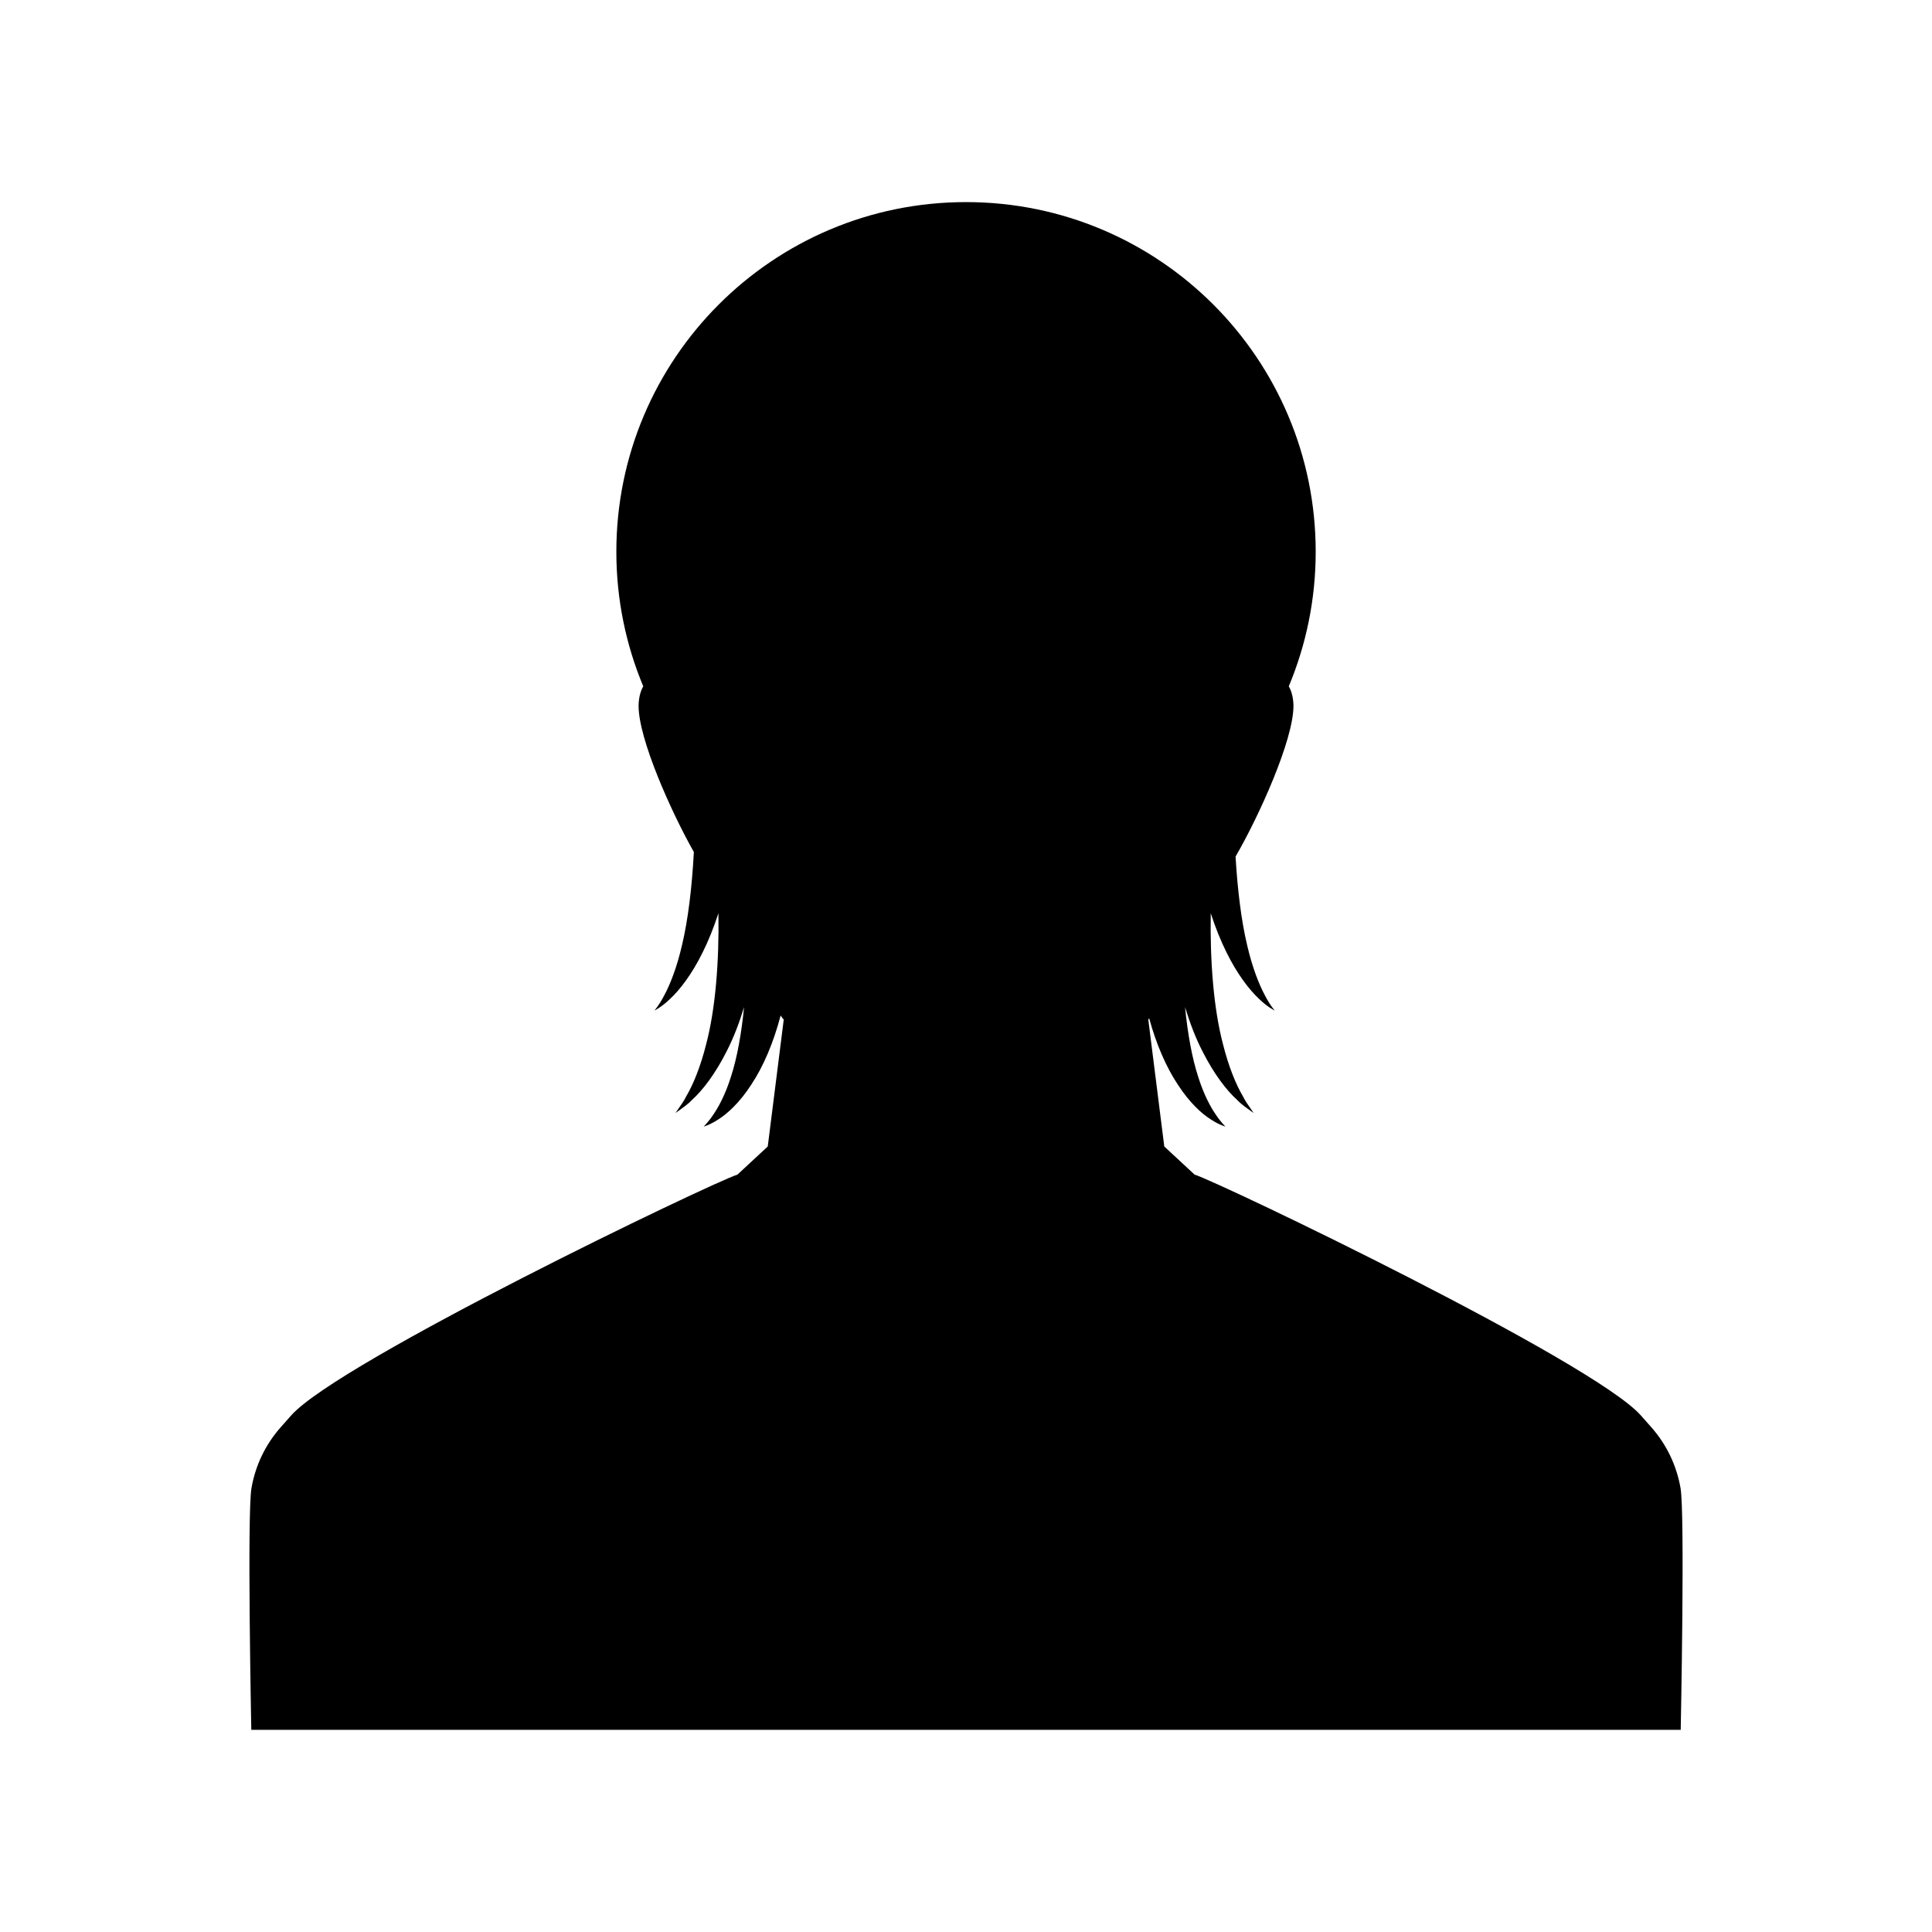
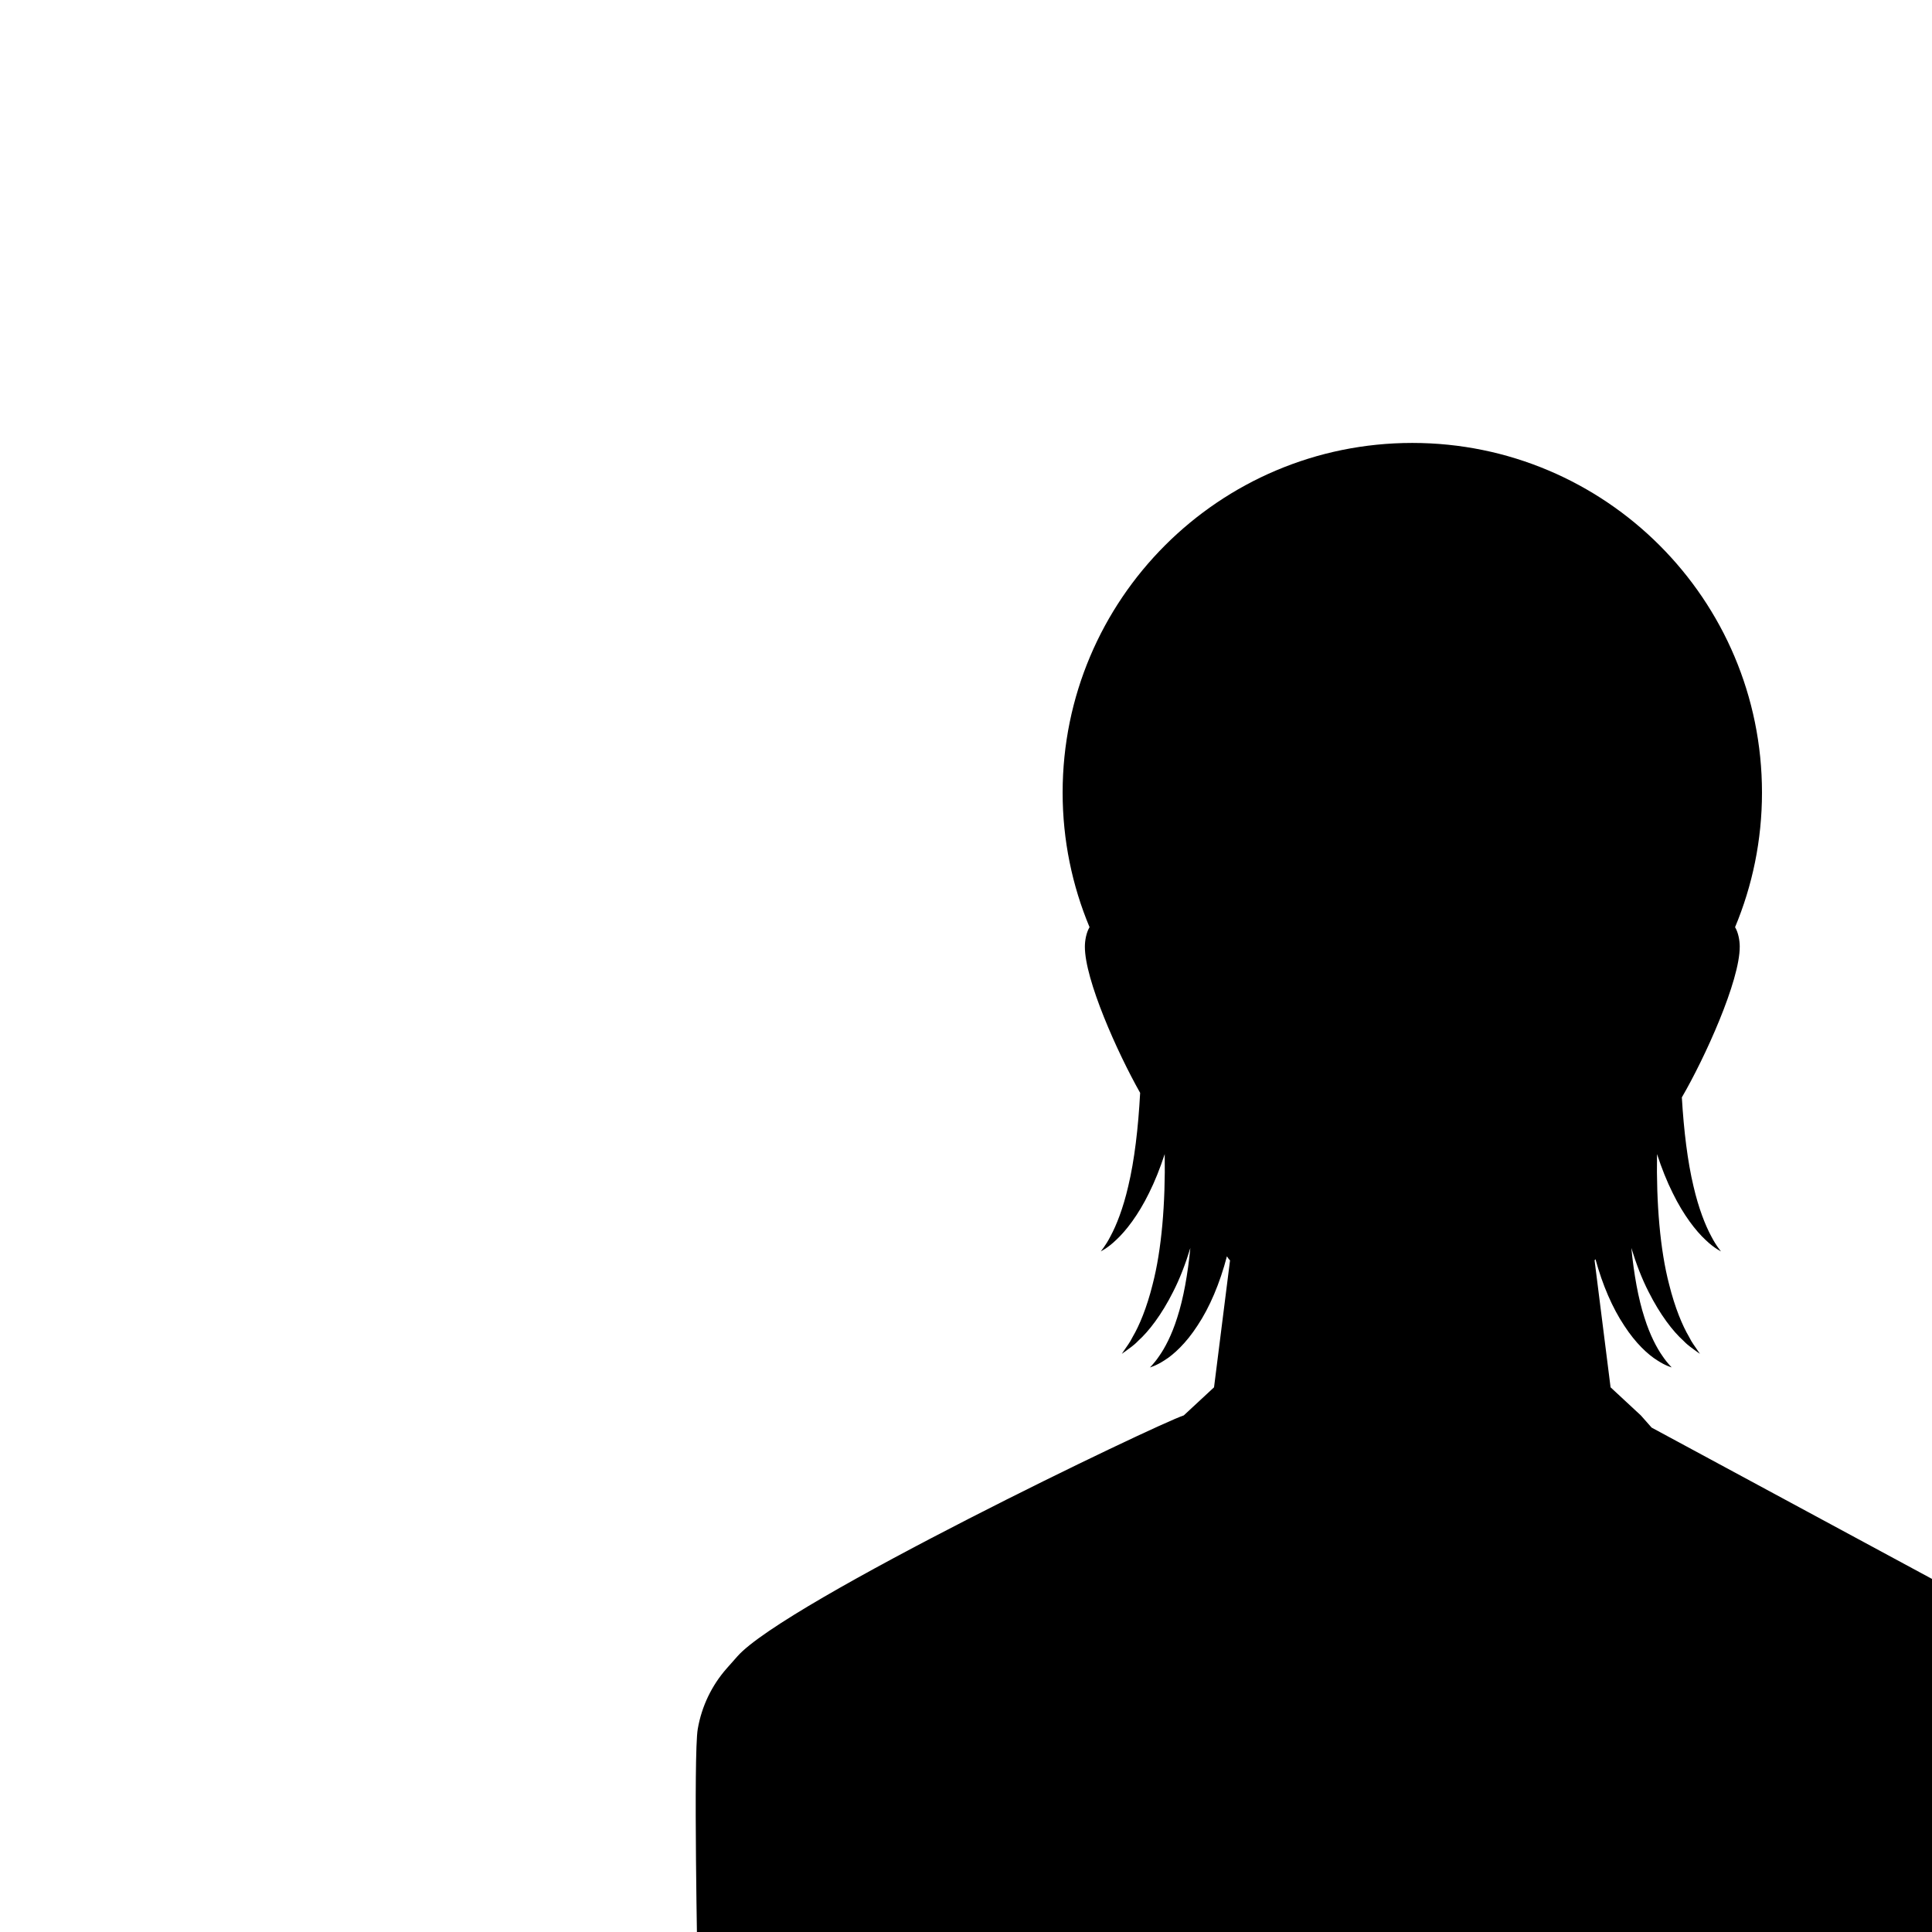
<svg xmlns="http://www.w3.org/2000/svg" fill="#000000" width="800px" height="800px" version="1.1" viewBox="144 144 512 512">
-   <path d="m581.7 522.33-2.859-3.231c-12.641-14.273-111.21-61.551-118.27-63.824l-8.023-7.445-4.242-33.66c0.066-0.047 0.168-0.191 0.246-0.281 1.863 6.852 4.519 12.953 7.613 17.586 2.992 4.641 6.293 7.684 8.727 9.191 2.402 1.578 3.887 1.844 3.848 1.918 0.047-0.07-1-0.918-2.438-3.051-1.465-2.074-3.309-5.496-4.773-10.18-1.645-5.047-2.785-11.457-3.481-18.465 1.301 4.277 2.824 8.219 4.559 11.605 3.078 6.129 6.492 10.527 9.238 12.984 1.254 1.336 2.492 2.078 3.223 2.656 0.754 0.539 1.16 0.828 1.16 0.828s-0.27-0.402-0.781-1.152c-0.488-0.77-1.336-1.781-2.106-3.359-1.754-2.961-3.738-7.707-5.266-13.84-2.414-9.219-3.426-21.539-3.219-34.59 1.234 3.777 2.629 7.266 4.156 10.32 2.863 5.859 6.152 10.059 8.668 12.391 2.481 2.402 4.16 3.012 4.098 3.106 0.07-0.094-1.113-1.227-2.582-4.094-1.512-2.797-3.312-7.297-4.672-13.18-1.57-6.559-2.566-14.727-3.09-23.566 6.106-10.473 15.379-30.883 15.344-39.969-0.004-1.594-0.371-3.707-1.238-5.137 4.582-10.98 7.133-23.023 7.133-35.664 0-51.18-41.488-92.668-92.668-92.668-51.18 0-92.668 41.488-92.668 92.668 0 12.641 2.551 24.684 7.133 35.664-0.867 1.426-1.234 3.543-1.238 5.137-0.035 8.742 8.562 28 14.648 38.773-0.5 9.305-1.516 17.91-3.16 24.762-1.359 5.883-3.156 10.383-4.668 13.18-1.469 2.867-2.652 4-2.582 4.094-0.066-0.094 1.613-0.703 4.098-3.106 2.516-2.328 5.805-6.527 8.668-12.391 1.527-3.055 2.922-6.543 4.156-10.32 0.203 13.051-0.809 25.371-3.219 34.59-1.527 6.133-3.512 10.879-5.266 13.84-0.77 1.578-1.617 2.59-2.109 3.359-0.508 0.75-0.781 1.152-0.781 1.152s0.402-0.289 1.156-0.828c0.727-0.578 1.969-1.32 3.223-2.656 2.746-2.457 6.16-6.856 9.234-12.984 1.734-3.387 3.258-7.328 4.559-11.605-0.699 7.012-1.836 13.418-3.481 18.465-1.465 4.684-3.309 8.105-4.773 10.18-1.438 2.129-2.484 2.977-2.438 3.051-0.039-0.074 1.445-0.344 3.848-1.918 2.434-1.508 5.734-4.551 8.73-9.191 3.211-4.805 5.93-11.203 7.801-18.363 0.324 0.512 0.617 0.914 0.828 1.059l-4.242 33.66-8.023 7.445c-7.059 2.277-105.62 49.555-118.27 63.824l-2.859 3.231c-3.93 4.461-6.617 9.977-7.664 16.027-1.191 6.836-0.047 64.07-0.047 64.07h378.81s1.148-57.234-0.047-64.07c-1.051-6.047-3.738-11.566-7.668-16.027z" />
+   <path d="m581.7 522.33-2.859-3.231l-8.023-7.445-4.242-33.66c0.066-0.047 0.168-0.191 0.246-0.281 1.863 6.852 4.519 12.953 7.613 17.586 2.992 4.641 6.293 7.684 8.727 9.191 2.402 1.578 3.887 1.844 3.848 1.918 0.047-0.07-1-0.918-2.438-3.051-1.465-2.074-3.309-5.496-4.773-10.18-1.645-5.047-2.785-11.457-3.481-18.465 1.301 4.277 2.824 8.219 4.559 11.605 3.078 6.129 6.492 10.527 9.238 12.984 1.254 1.336 2.492 2.078 3.223 2.656 0.754 0.539 1.16 0.828 1.16 0.828s-0.27-0.402-0.781-1.152c-0.488-0.77-1.336-1.781-2.106-3.359-1.754-2.961-3.738-7.707-5.266-13.84-2.414-9.219-3.426-21.539-3.219-34.59 1.234 3.777 2.629 7.266 4.156 10.32 2.863 5.859 6.152 10.059 8.668 12.391 2.481 2.402 4.16 3.012 4.098 3.106 0.07-0.094-1.113-1.227-2.582-4.094-1.512-2.797-3.312-7.297-4.672-13.18-1.57-6.559-2.566-14.727-3.09-23.566 6.106-10.473 15.379-30.883 15.344-39.969-0.004-1.594-0.371-3.707-1.238-5.137 4.582-10.98 7.133-23.023 7.133-35.664 0-51.18-41.488-92.668-92.668-92.668-51.18 0-92.668 41.488-92.668 92.668 0 12.641 2.551 24.684 7.133 35.664-0.867 1.426-1.234 3.543-1.238 5.137-0.035 8.742 8.562 28 14.648 38.773-0.5 9.305-1.516 17.91-3.16 24.762-1.359 5.883-3.156 10.383-4.668 13.18-1.469 2.867-2.652 4-2.582 4.094-0.066-0.094 1.613-0.703 4.098-3.106 2.516-2.328 5.805-6.527 8.668-12.391 1.527-3.055 2.922-6.543 4.156-10.32 0.203 13.051-0.809 25.371-3.219 34.59-1.527 6.133-3.512 10.879-5.266 13.84-0.77 1.578-1.617 2.59-2.109 3.359-0.508 0.75-0.781 1.152-0.781 1.152s0.402-0.289 1.156-0.828c0.727-0.578 1.969-1.32 3.223-2.656 2.746-2.457 6.16-6.856 9.234-12.984 1.734-3.387 3.258-7.328 4.559-11.605-0.699 7.012-1.836 13.418-3.481 18.465-1.465 4.684-3.309 8.105-4.773 10.18-1.438 2.129-2.484 2.977-2.438 3.051-0.039-0.074 1.445-0.344 3.848-1.918 2.434-1.508 5.734-4.551 8.73-9.191 3.211-4.805 5.93-11.203 7.801-18.363 0.324 0.512 0.617 0.914 0.828 1.059l-4.242 33.66-8.023 7.445c-7.059 2.277-105.62 49.555-118.27 63.824l-2.859 3.231c-3.93 4.461-6.617 9.977-7.664 16.027-1.191 6.836-0.047 64.07-0.047 64.07h378.81s1.148-57.234-0.047-64.07c-1.051-6.047-3.738-11.566-7.668-16.027z" />
</svg>